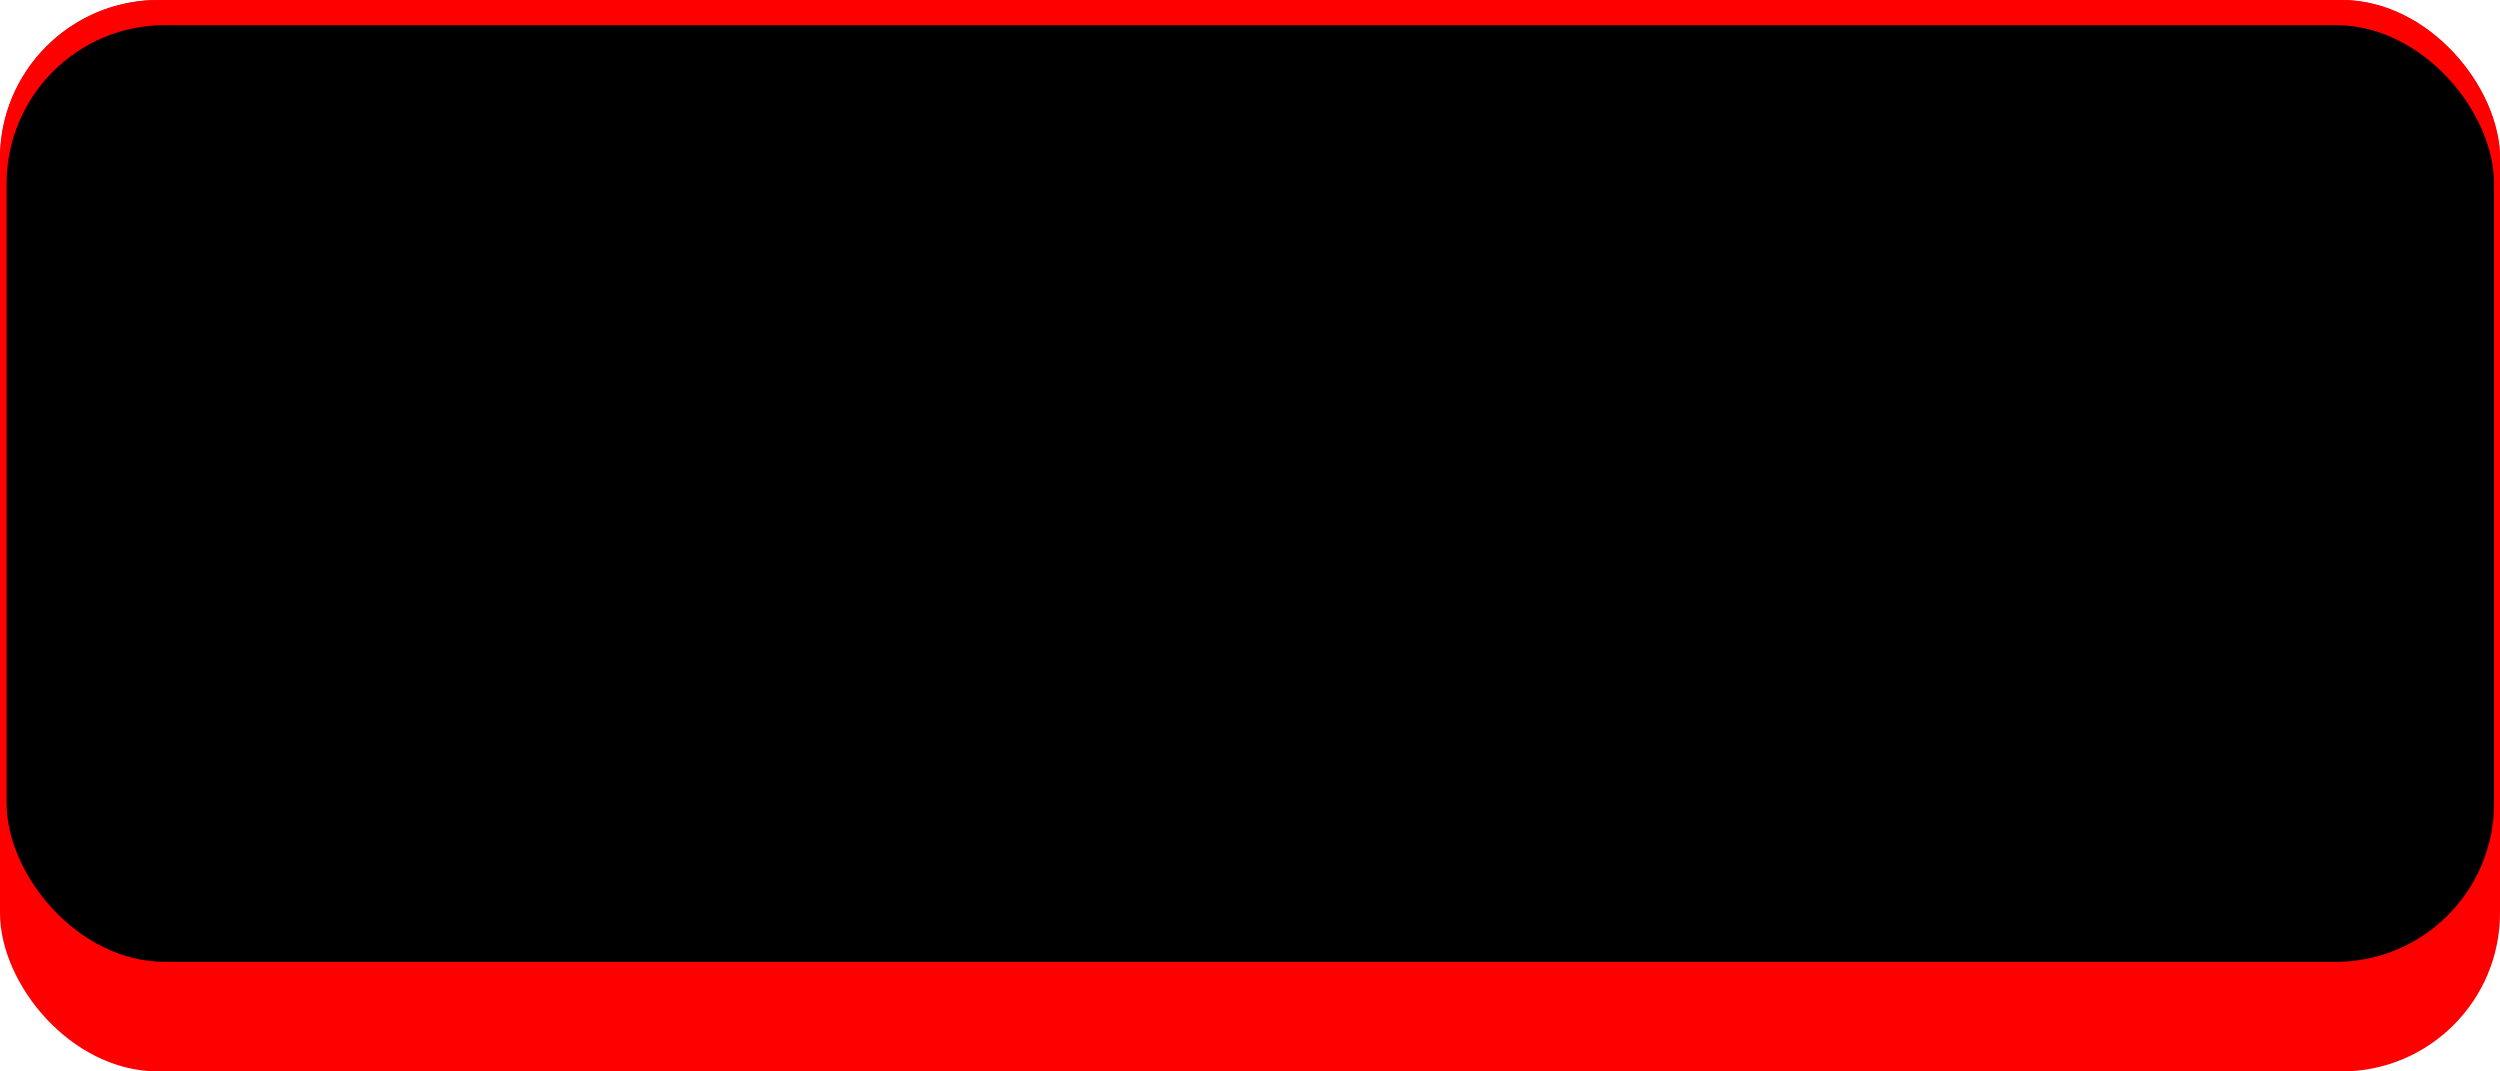
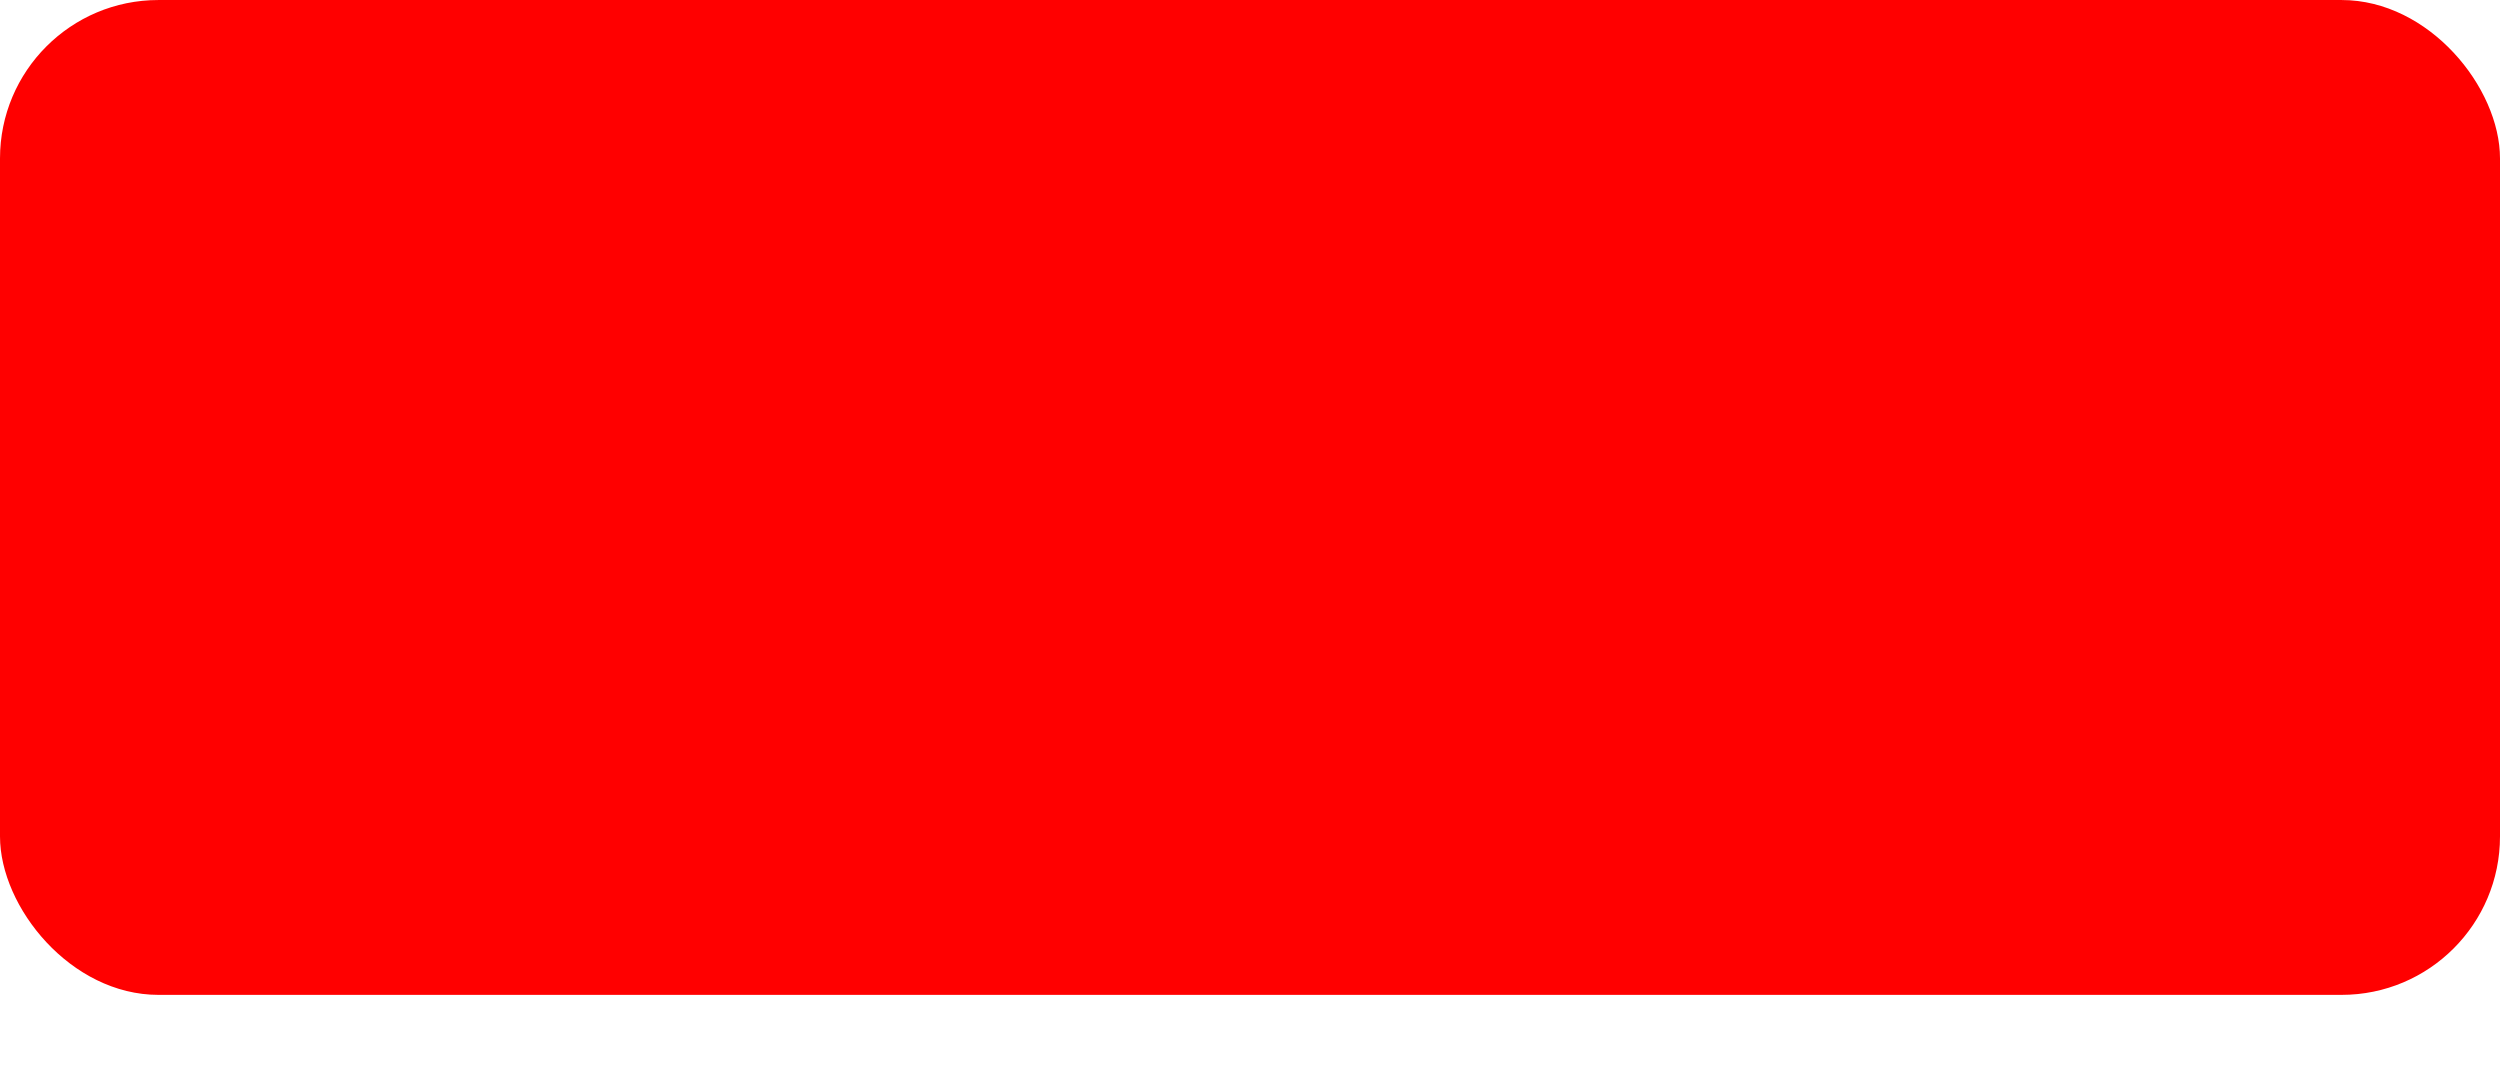
<svg xmlns="http://www.w3.org/2000/svg" xmlns:ns1="http://www.inkscape.org/namespaces/inkscape" xmlns:ns2="http://sodipodi.sourceforge.net/DTD/sodipodi-0.dtd" xml:space="preserve" width="29.378mm" height="12.591mm" style="shape-rendering:geometricPrecision; text-rendering:geometricPrecision; image-rendering:optimizeQuality; fill-rule:evenodd; clip-rule:evenodd" viewBox="0 0 3.787 1.623" id="svg2" version="1.1" ns1:version="0.48.3.1 r9886" ns2:docname="50.svg">
  <ns2:namedview pagecolor="#ffffff" bordercolor="#666666" borderopacity="1" objecttolerance="10" gridtolerance="10" guidetolerance="10" ns1:pageopacity="0" ns1:pageshadow="2" ns1:window-width="1440" ns1:window-height="844" id="namedview16" showgrid="false" ns1:zoom="8.3384011" ns1:cx="62.933009" ns1:cy="18.349305" ns1:window-x="-4" ns1:window-y="-4" ns1:window-maximized="1" ns1:current-layer="svg2" />
  <defs id="defs4">
    <style type="text/css" id="style6">
   
    .fil0 {fill:blue}
    .fil2 {fill:#0C68D1}
    .fil1 {fill:#78D3FA}
   
  </style>
  </defs>
  <g id="shadow" ns1:label="#g3016">
-     <rect class="fil0" width="3.787" height="1.623" rx="0.24" ry="0.24" id="rect10" x="0" y="0" style="fill: rgb(255, 0, 0);" />
-   </g>
+     </g>
  <g id="dark" ns1:label="#g3001">
    <rect class="fil1" width="3.787" height="1.507" rx="0.24" ry="0.24" id="rect12" x="0" y="0" style="fill: rgb(255, 0, 0);" />
  </g>
  <g id="light" ns1:label="#g2998">
-     <rect class="fil2" x="0.01" y="0.038" width="3.768" height="1.419" rx="0.24" ry="0.24" id="rect14" style="fill: rgb(0, 0, 0);" />
-   </g>
+     </g>
</svg>